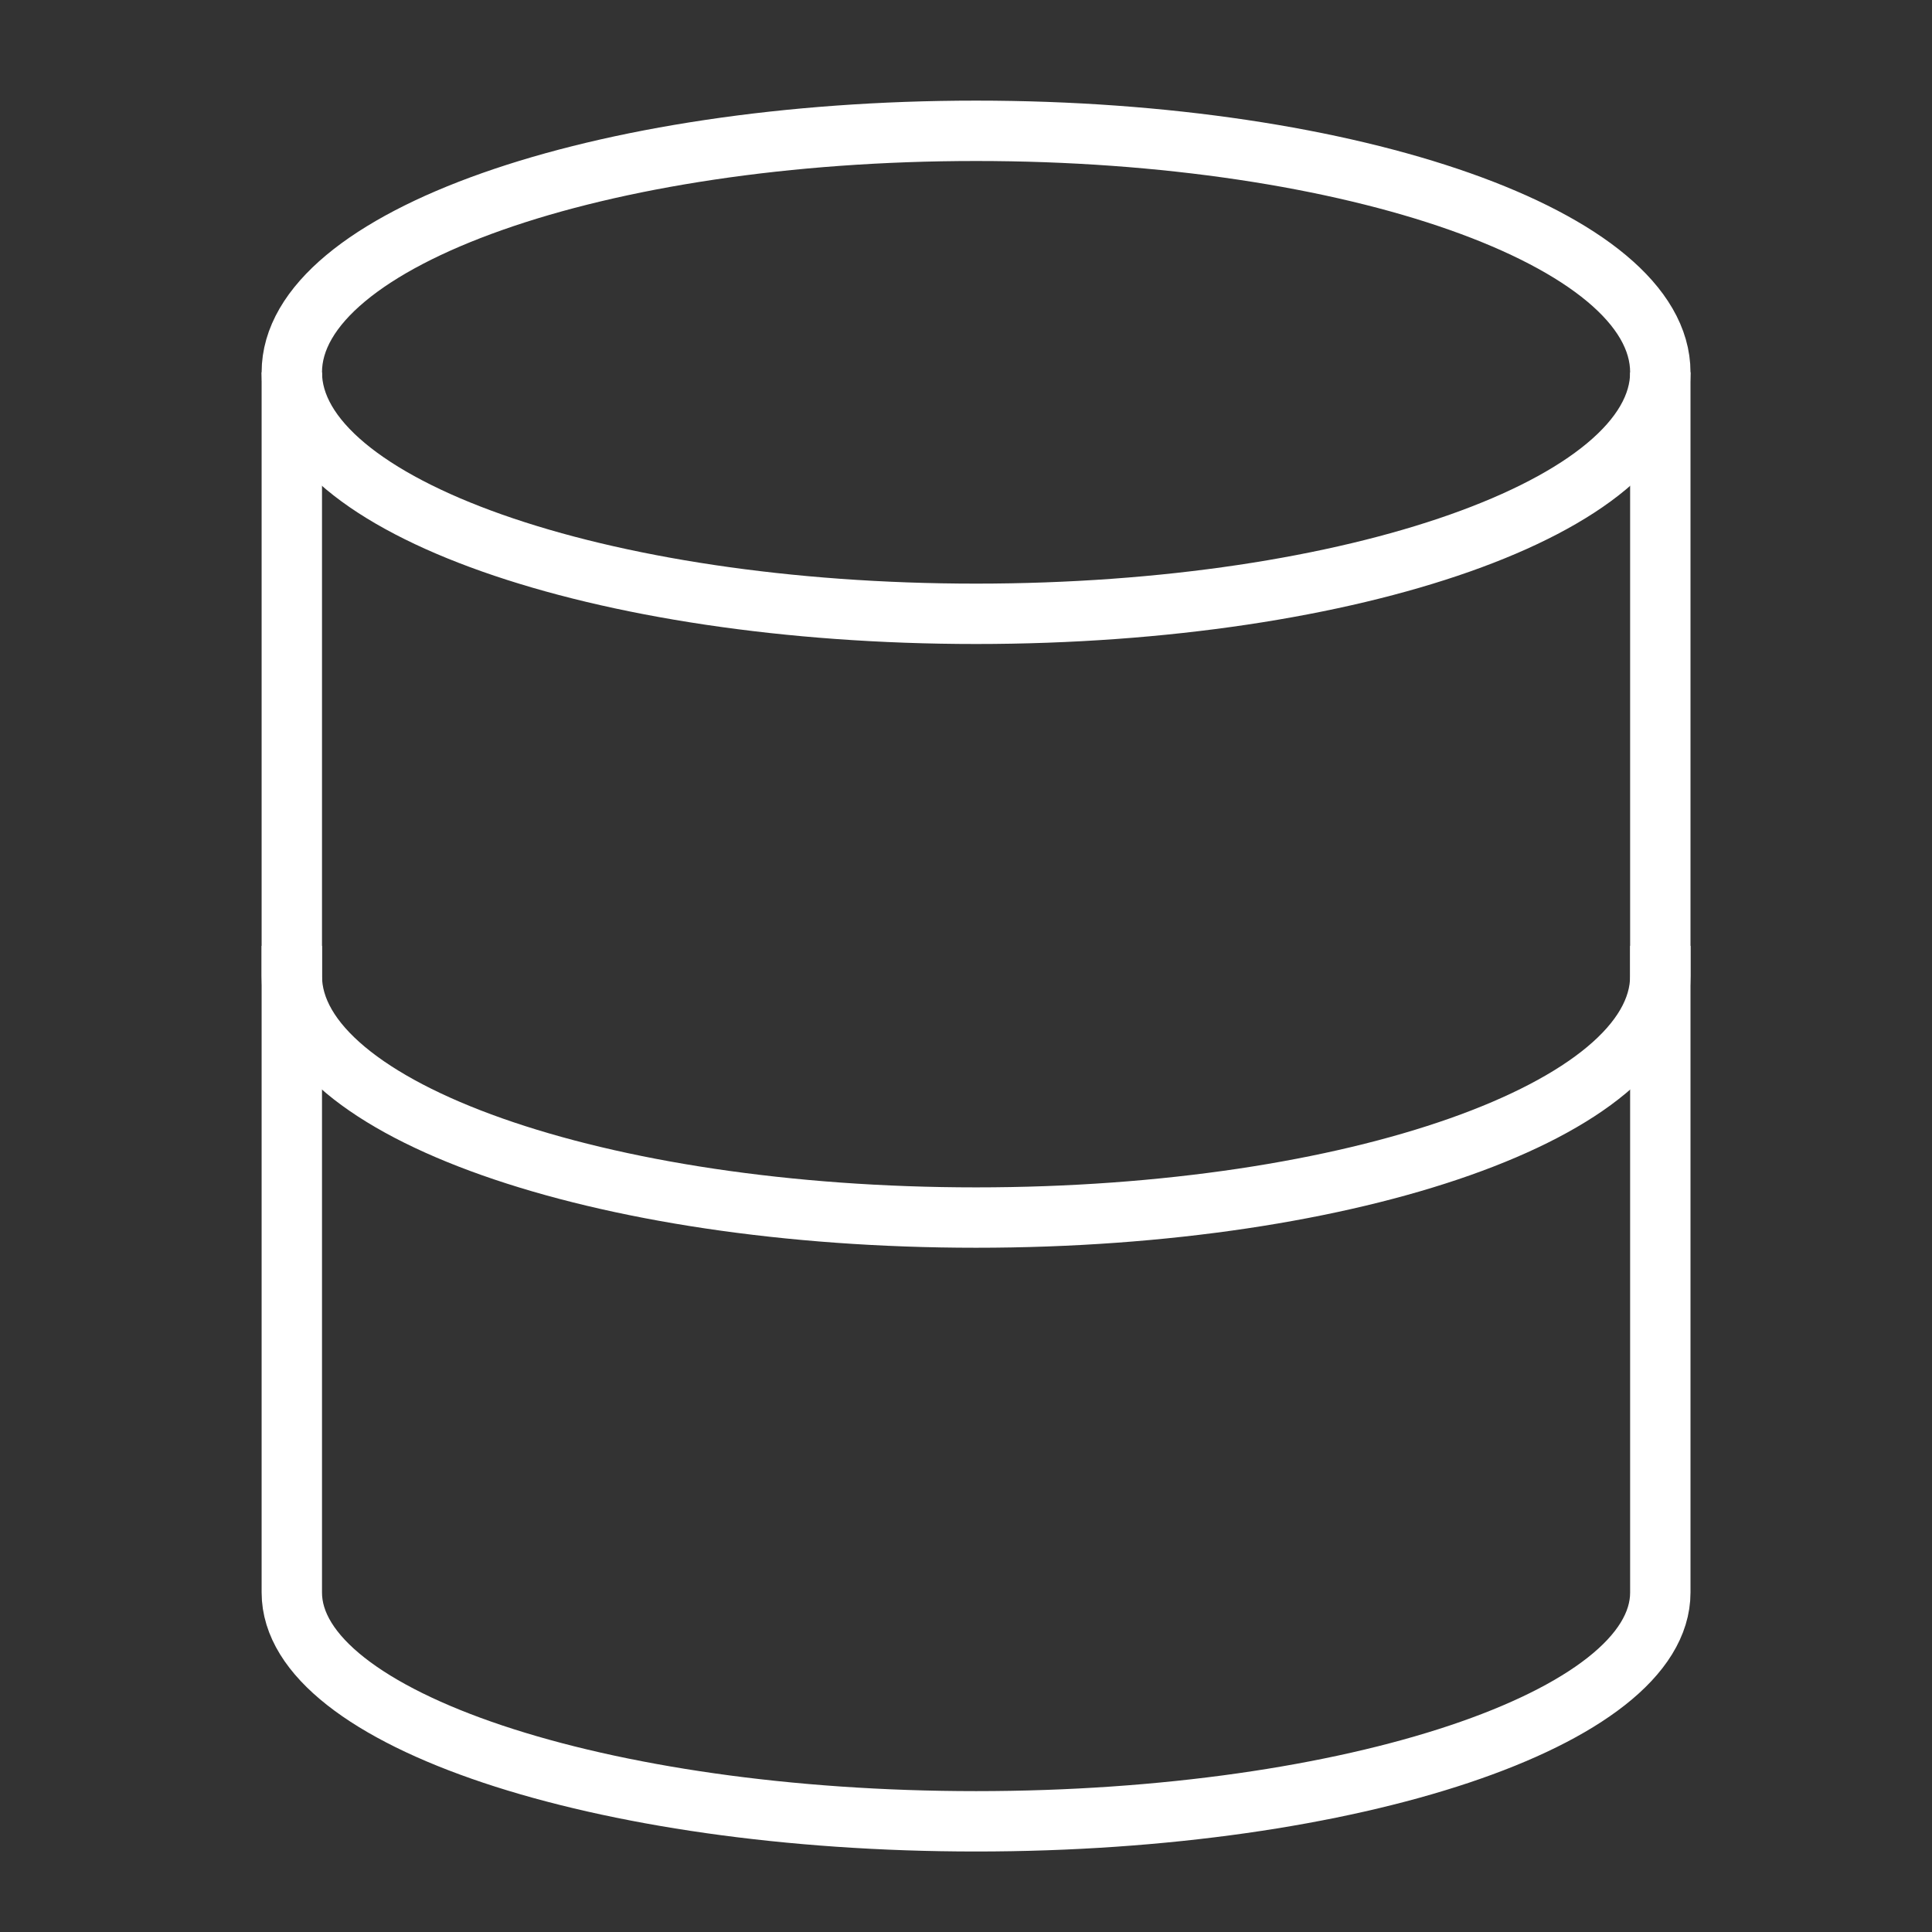
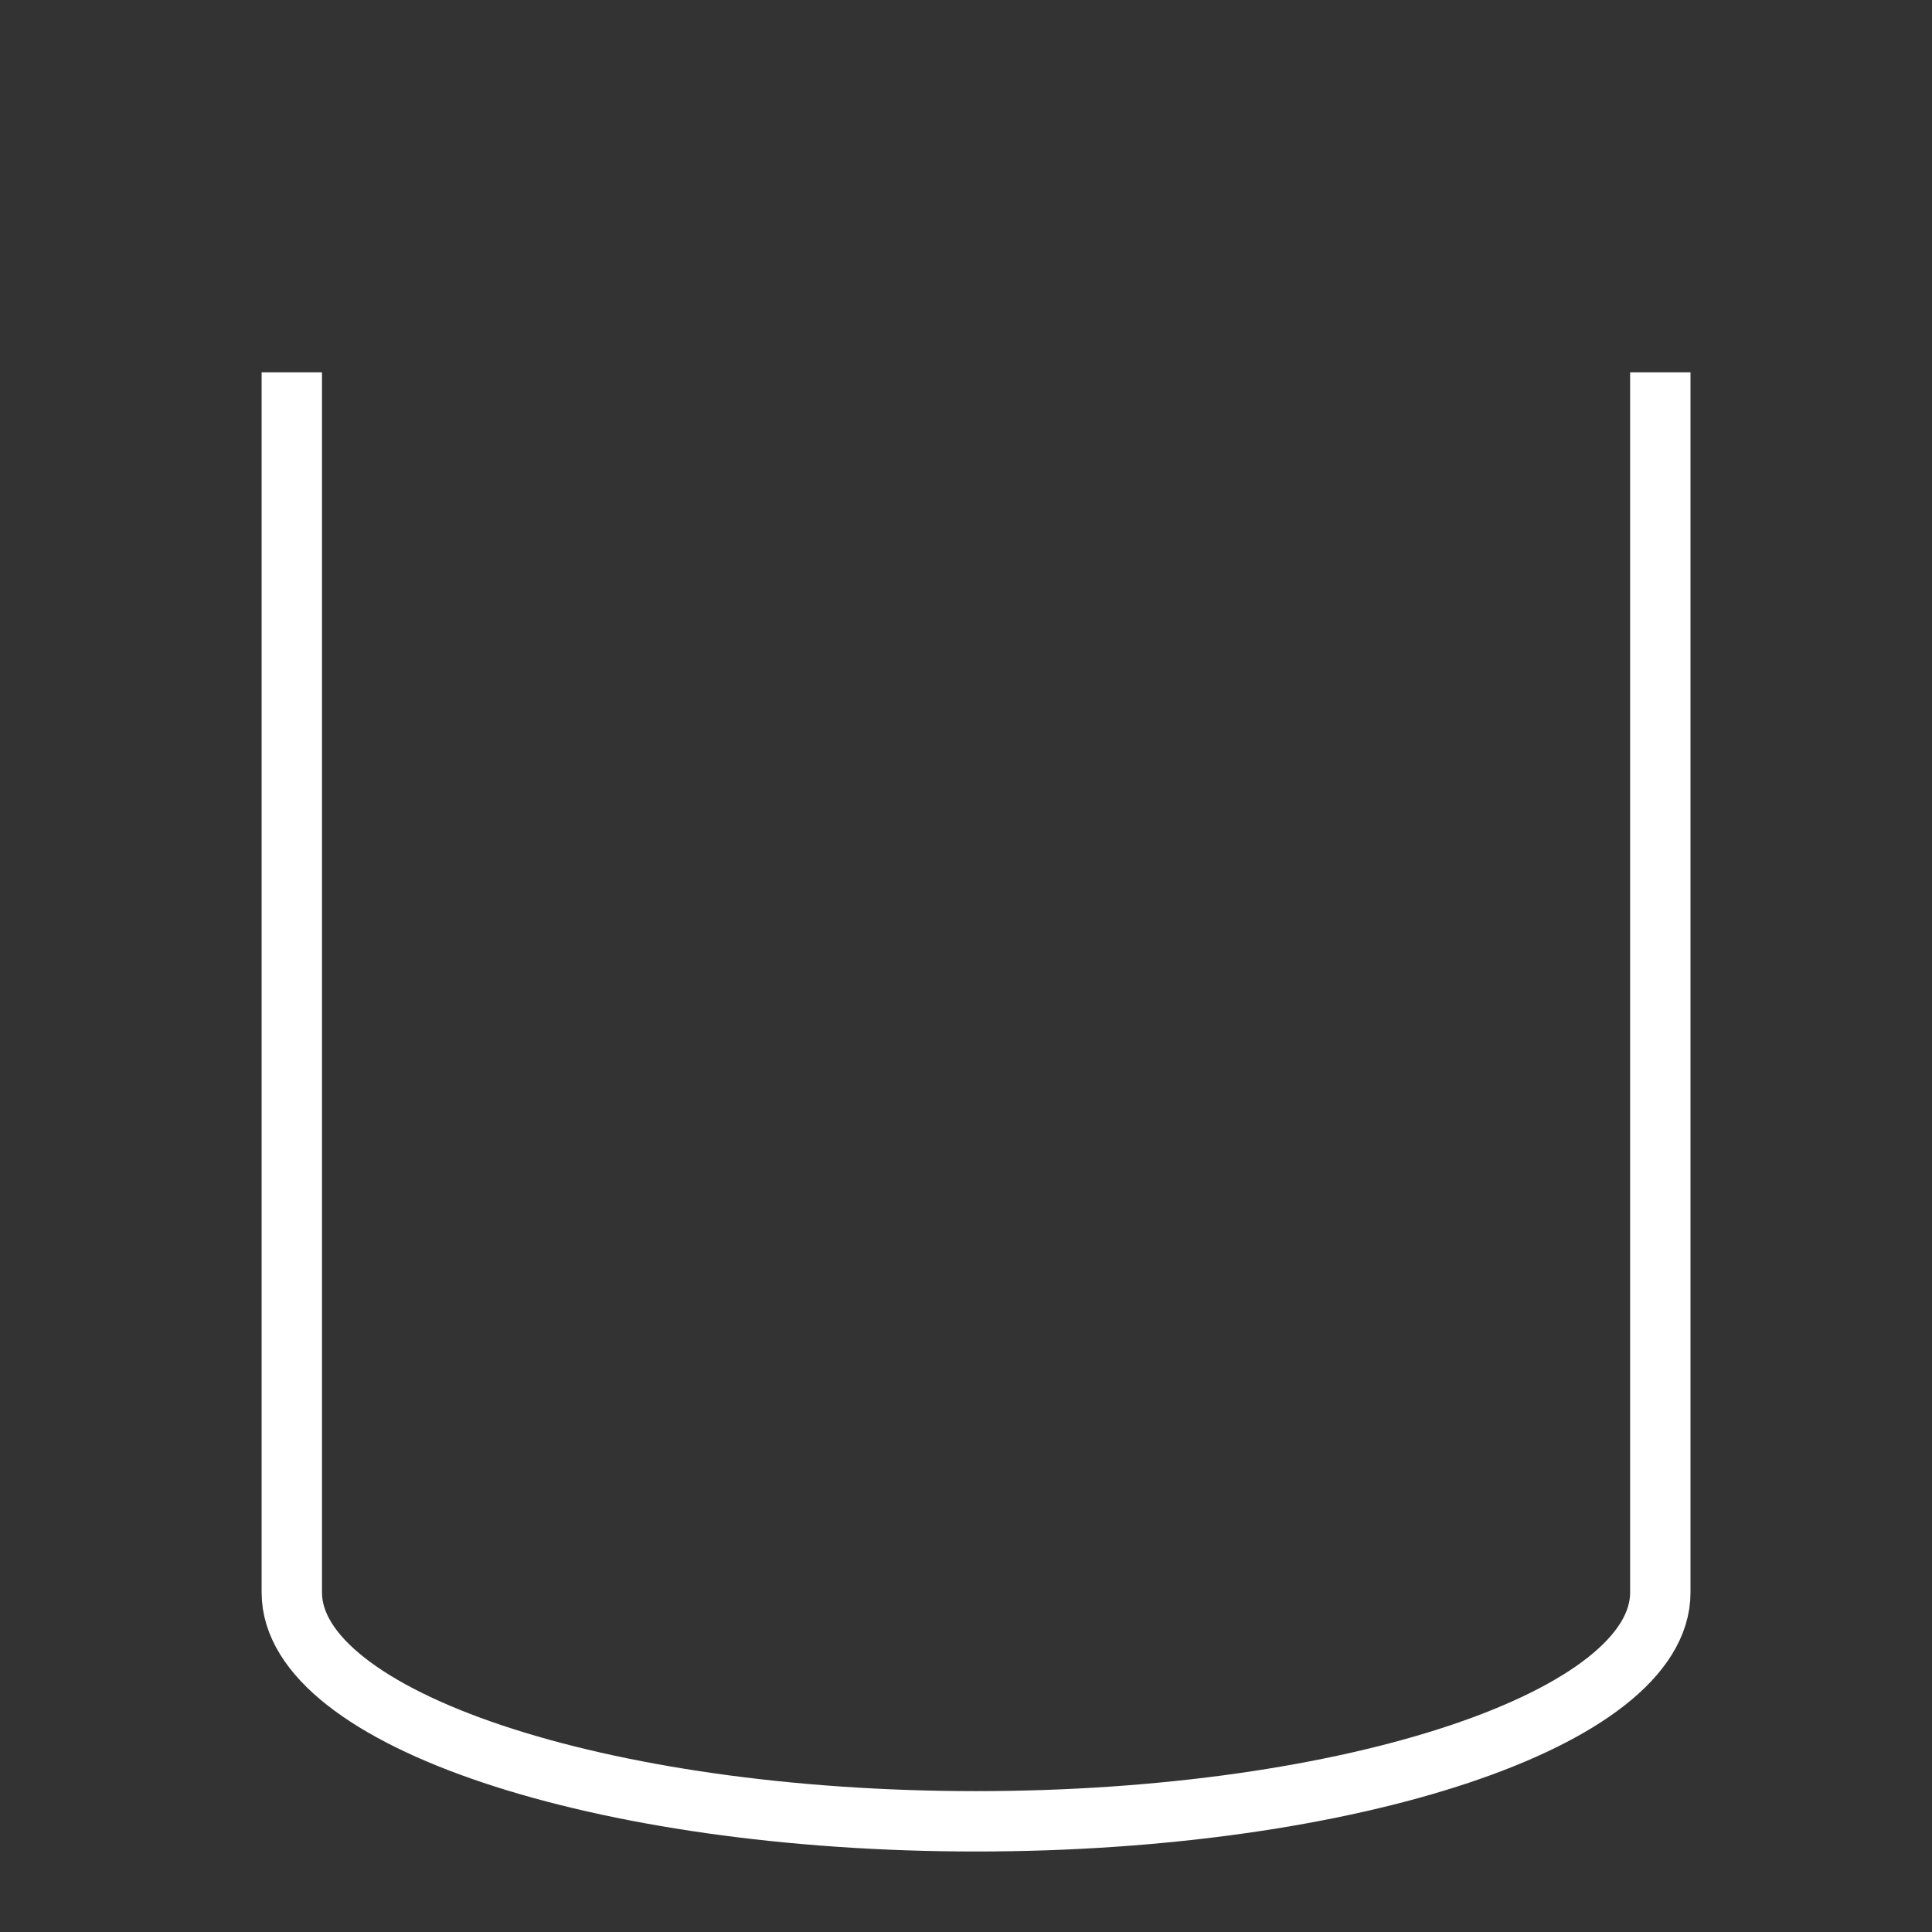
<svg xmlns="http://www.w3.org/2000/svg" width="48" height="48" viewBox="0 0 48 48">
  <rect x="0" y="0" width="48" height="48" fill="#333333" stroke="none" />
  <g class="nc-icon-wrapper" fill="#ffffff" stroke-linecap="square" stroke-linejoin="miter" transform="translate(0.25 0.25)" stroke-miterlimit="10">
-     <path d="M41 24C41 27.314 33.389 30 24 30C14.611 30 7 27.314 7 24" stroke="#ffffff" stroke-width="1.5" fill="none" />
    <path d="M41 10V9V39.316C41 42.442 33.35 45 24 45C14.65 45 7 42.442 7 39.316V9V10" stroke="#ffffff" stroke-width="1.5" fill="none" />
-     <path d="M24 15C33.389 15 41 12.314 41 9C41 5.686 33.389 3 24 3C14.611 3 7 5.686 7 9C7 12.314 14.611 15 24 15Z" stroke="#ffffff" stroke-width="1.5" data-color="color-2" fill="none" />
  </g>
</svg>